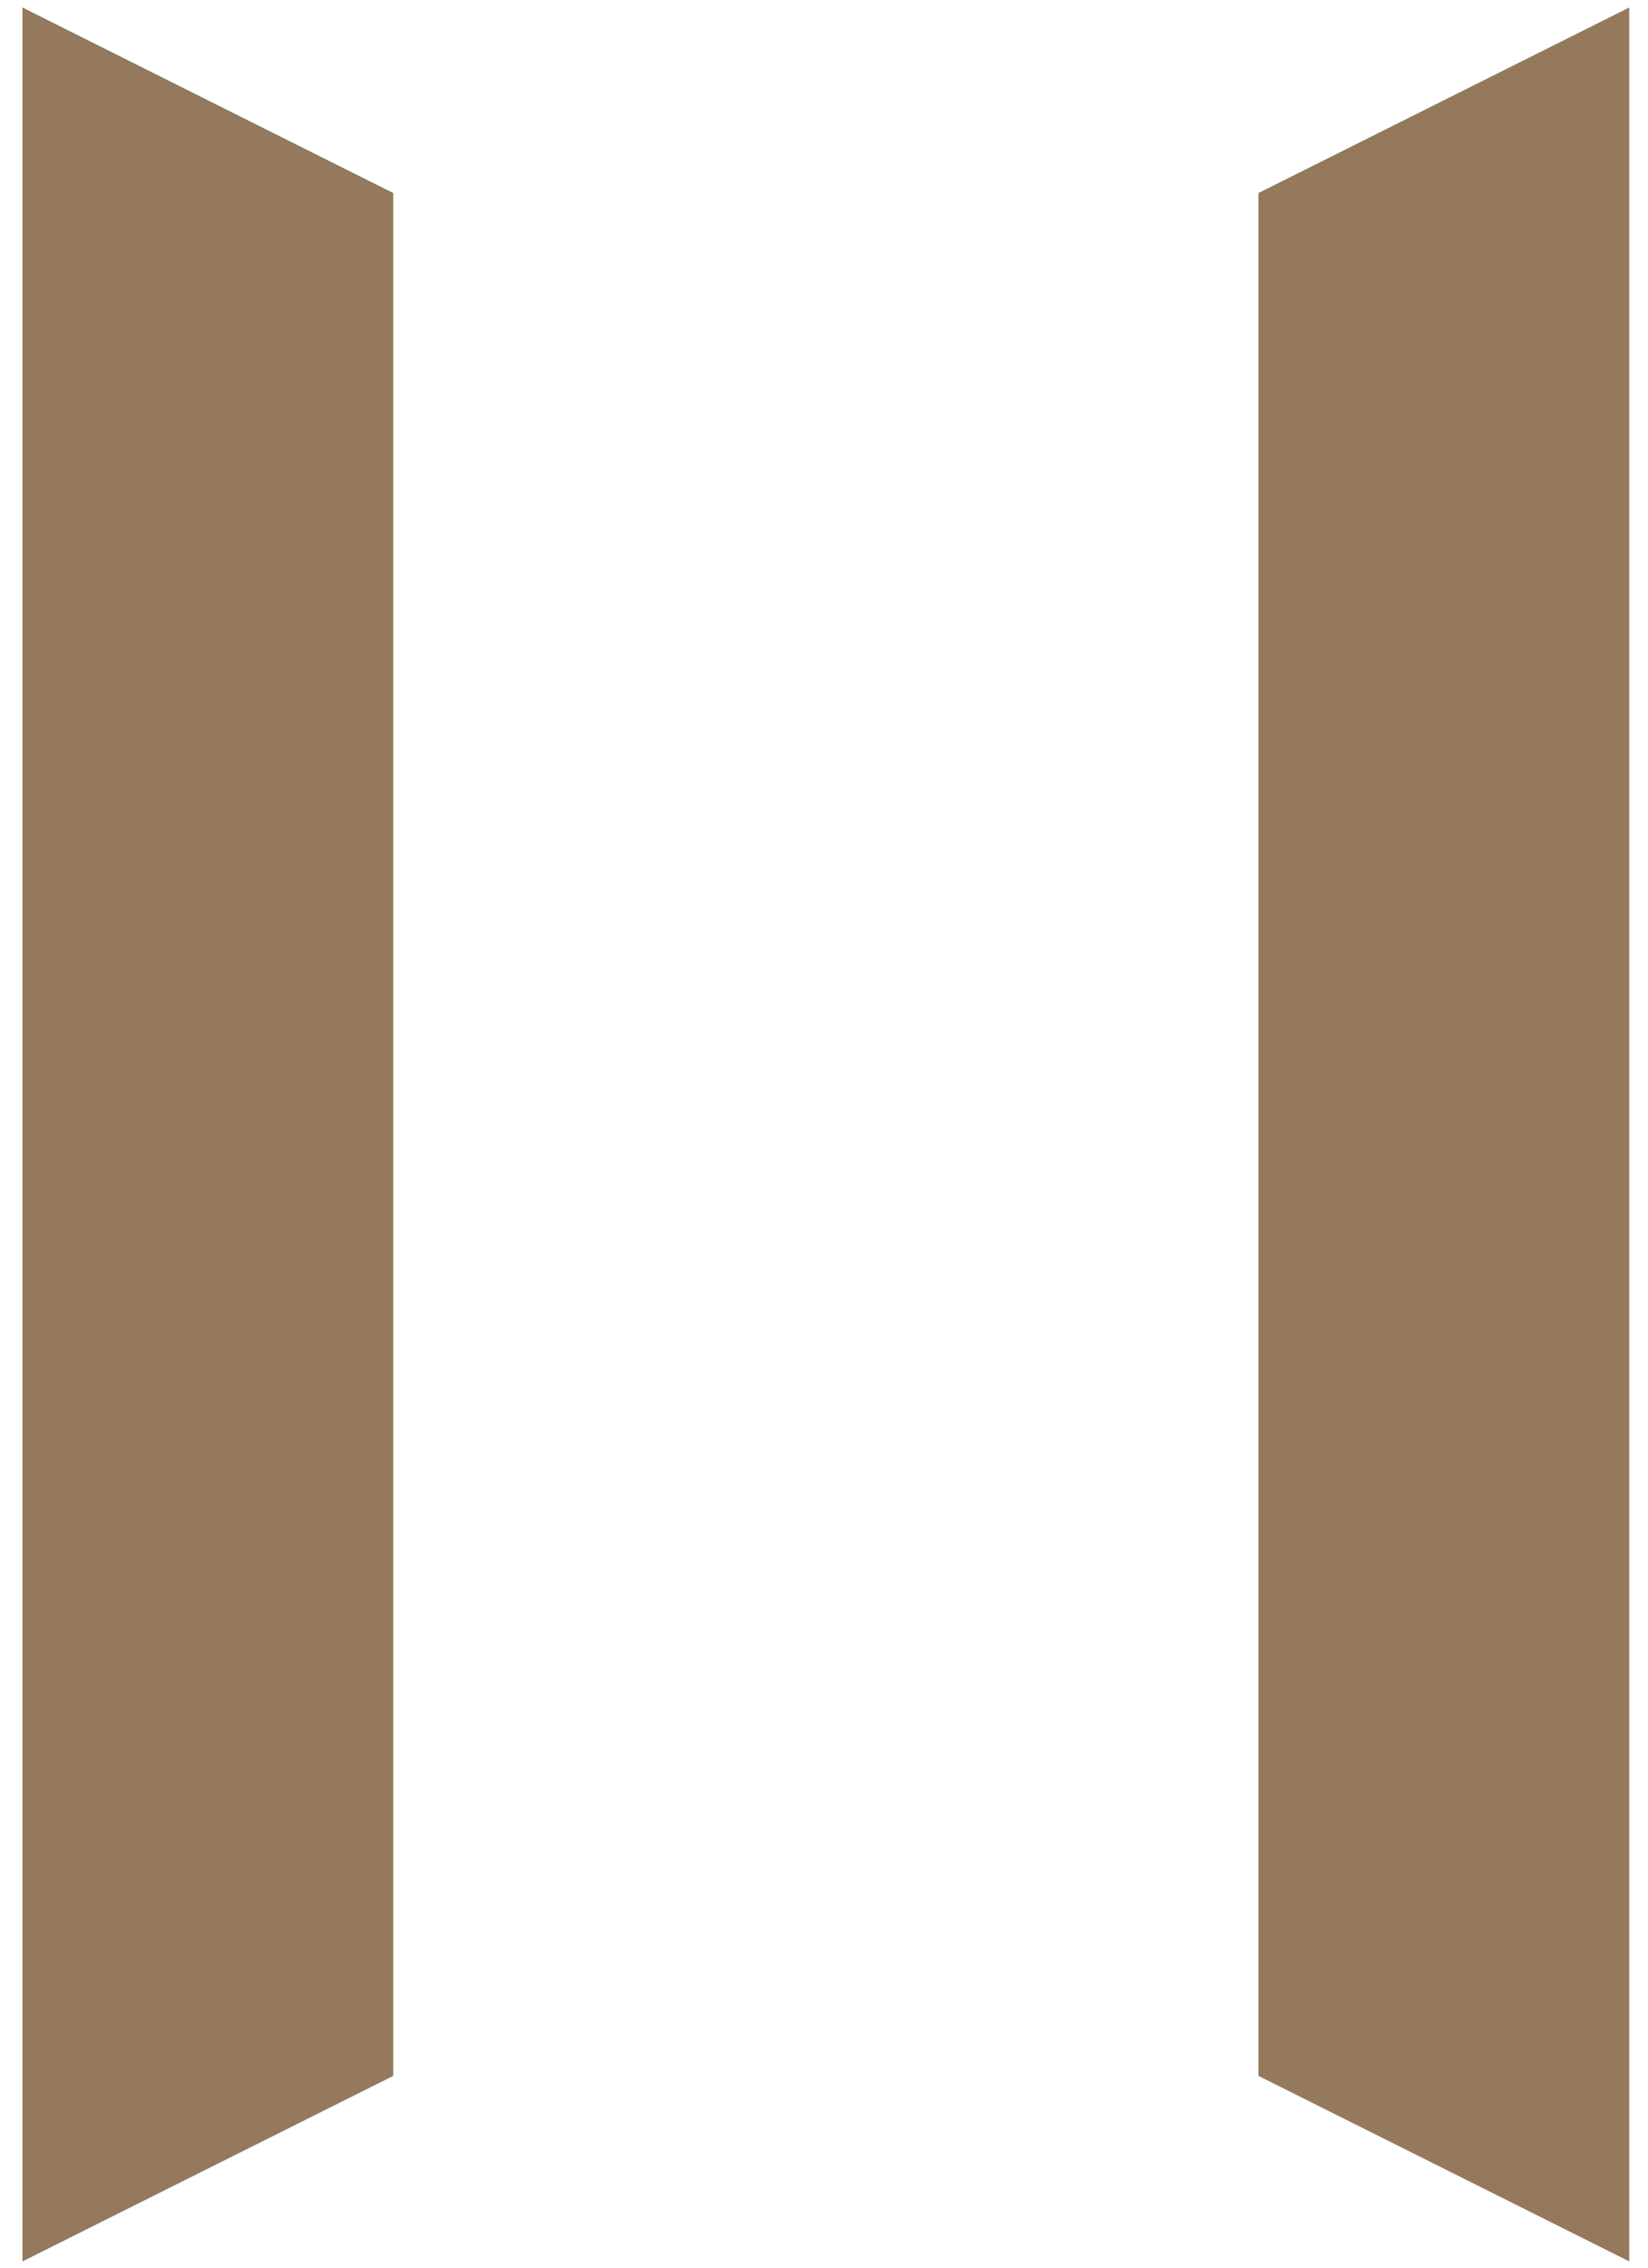
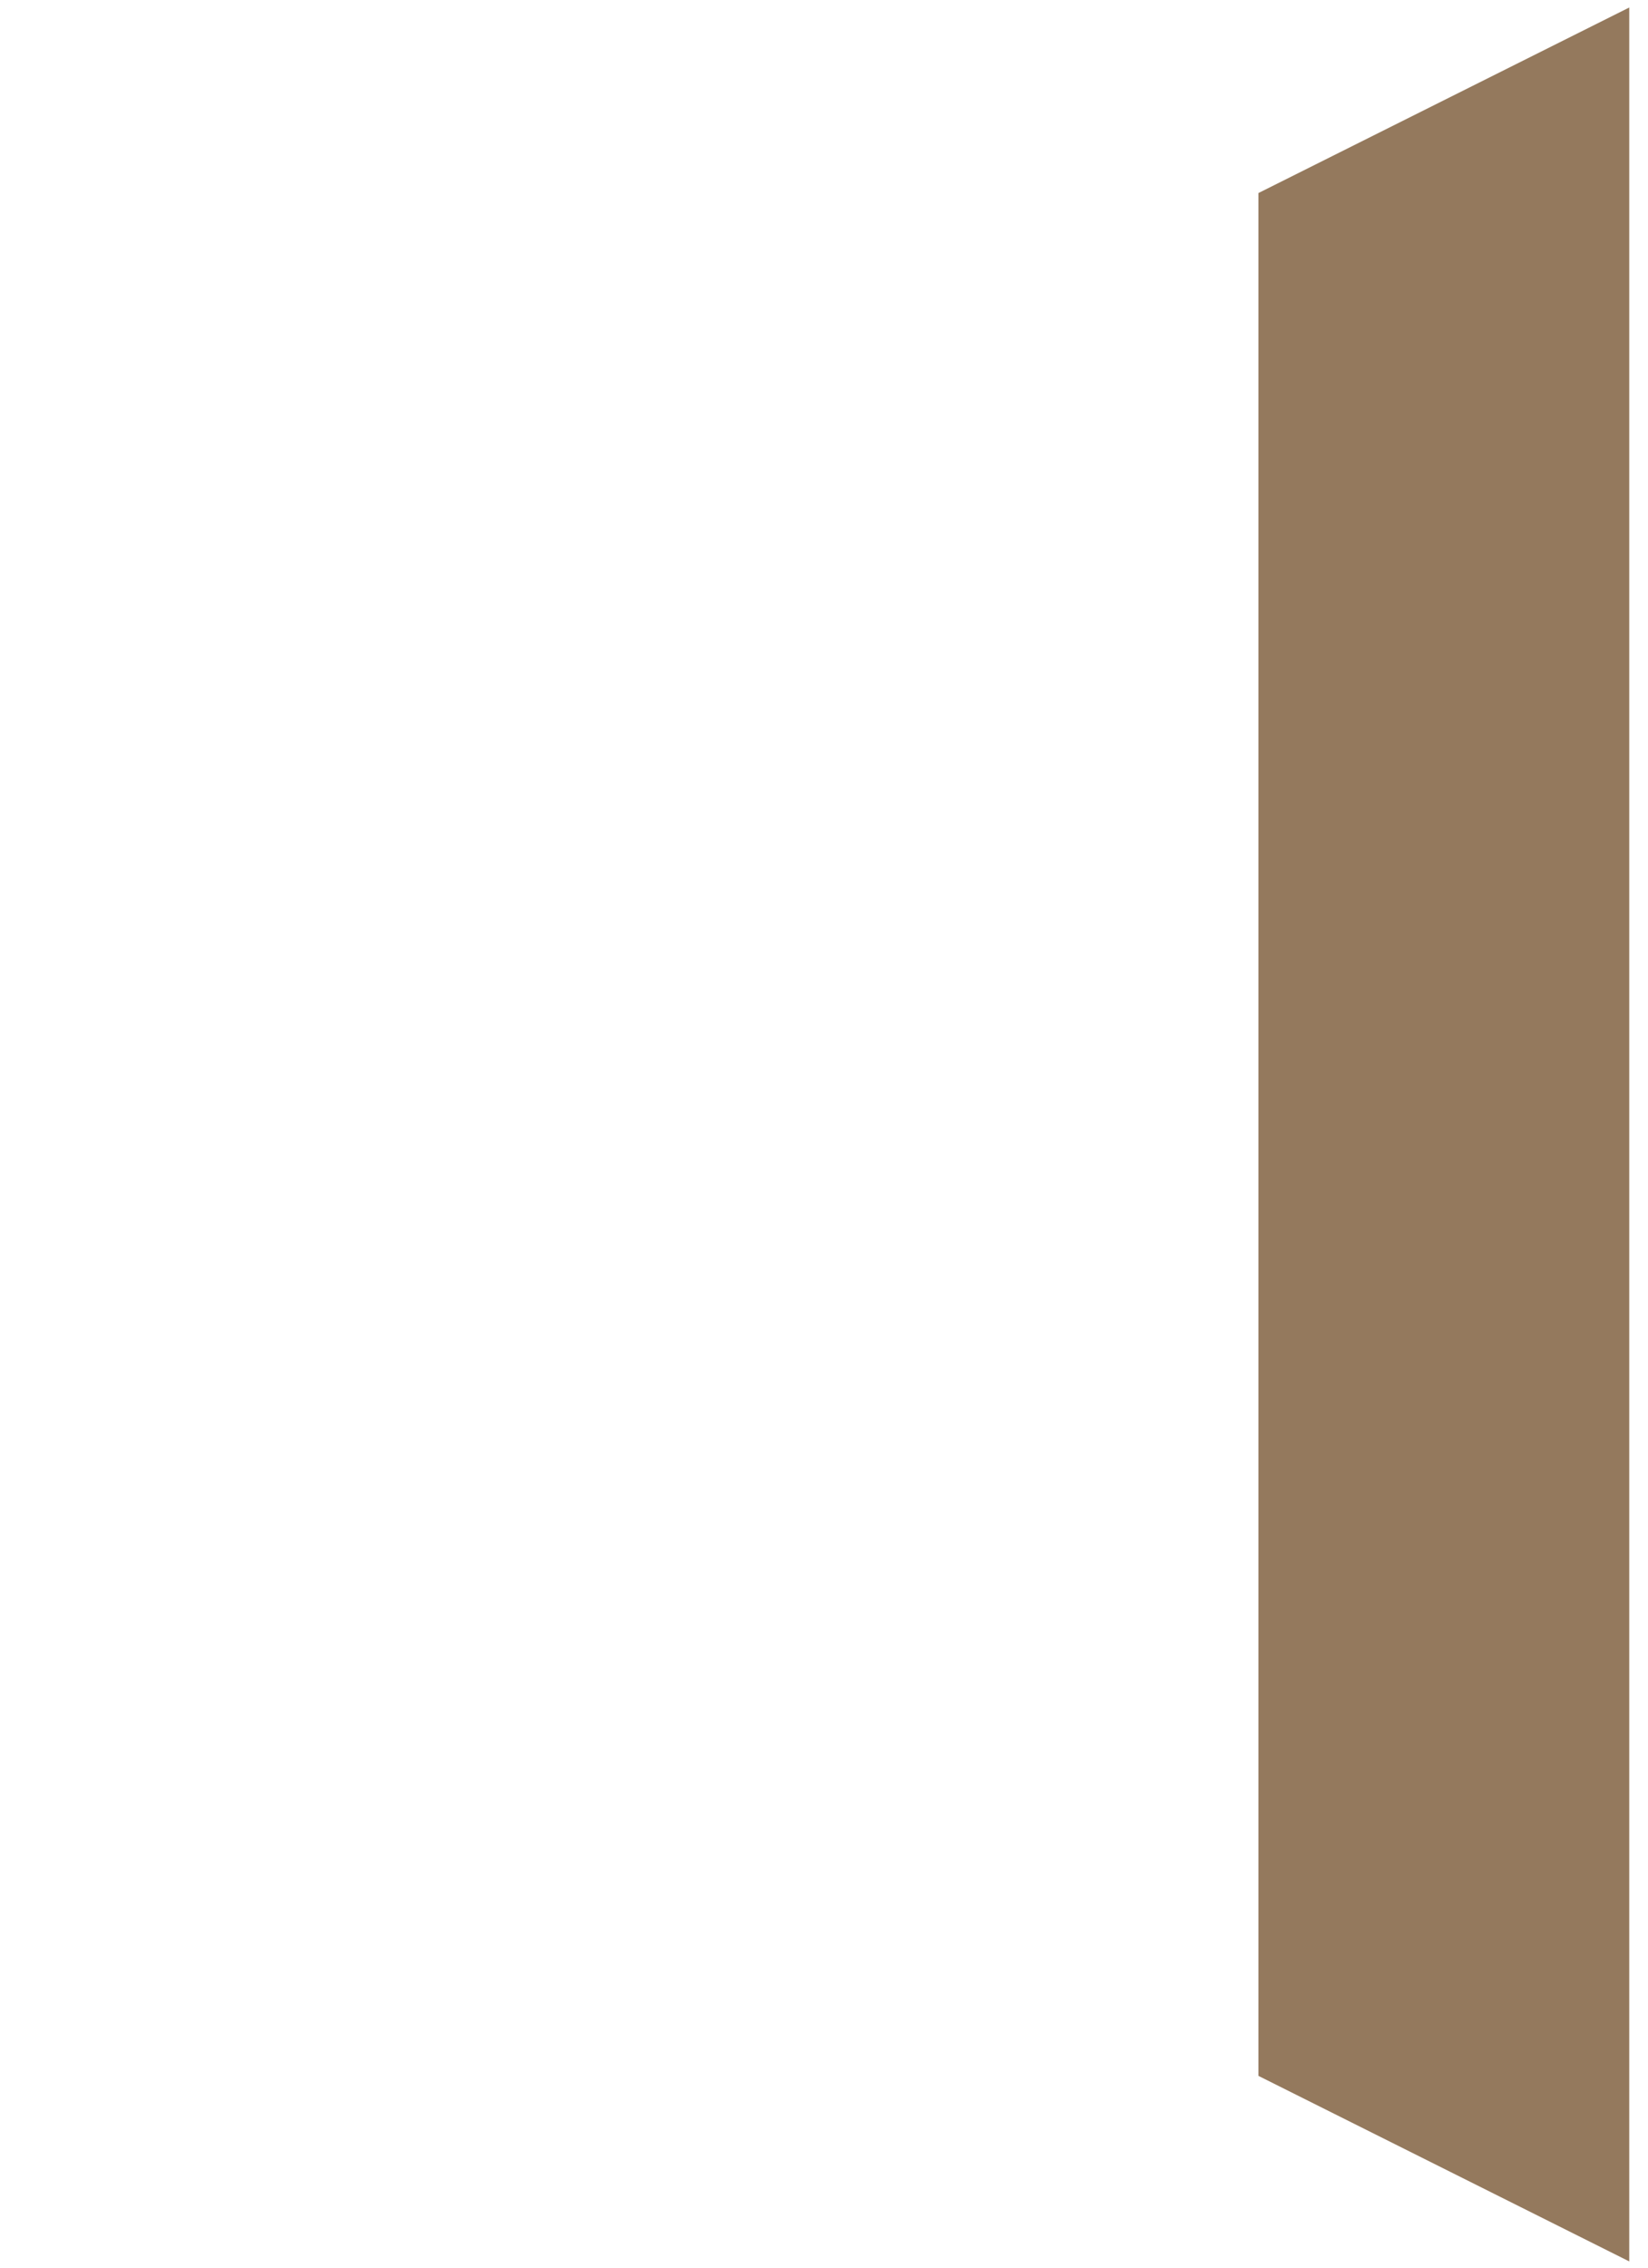
<svg xmlns="http://www.w3.org/2000/svg" version="1.1" id="Layer_1" x="0px" y="0px" viewBox="0 0 24 33" style="enable-background:new 0 0 24 33;" xml:space="preserve">
  <style type="text/css">
	.st0{fill:#94795D;}
</style>
  <g id="website_icons-20" transform="translate(596.427 -40.091)">
-     <path id="Path_48" class="st0" d="M-590.7,70.3l-5.4,2.7V40.2l5.4,2.7V70.3z" />
    <path id="Path_49" class="st0" d="M-578.1,70.3l5.4,2.7V40.2l-5.4,2.7V70.3z" />
  </g>
</svg>